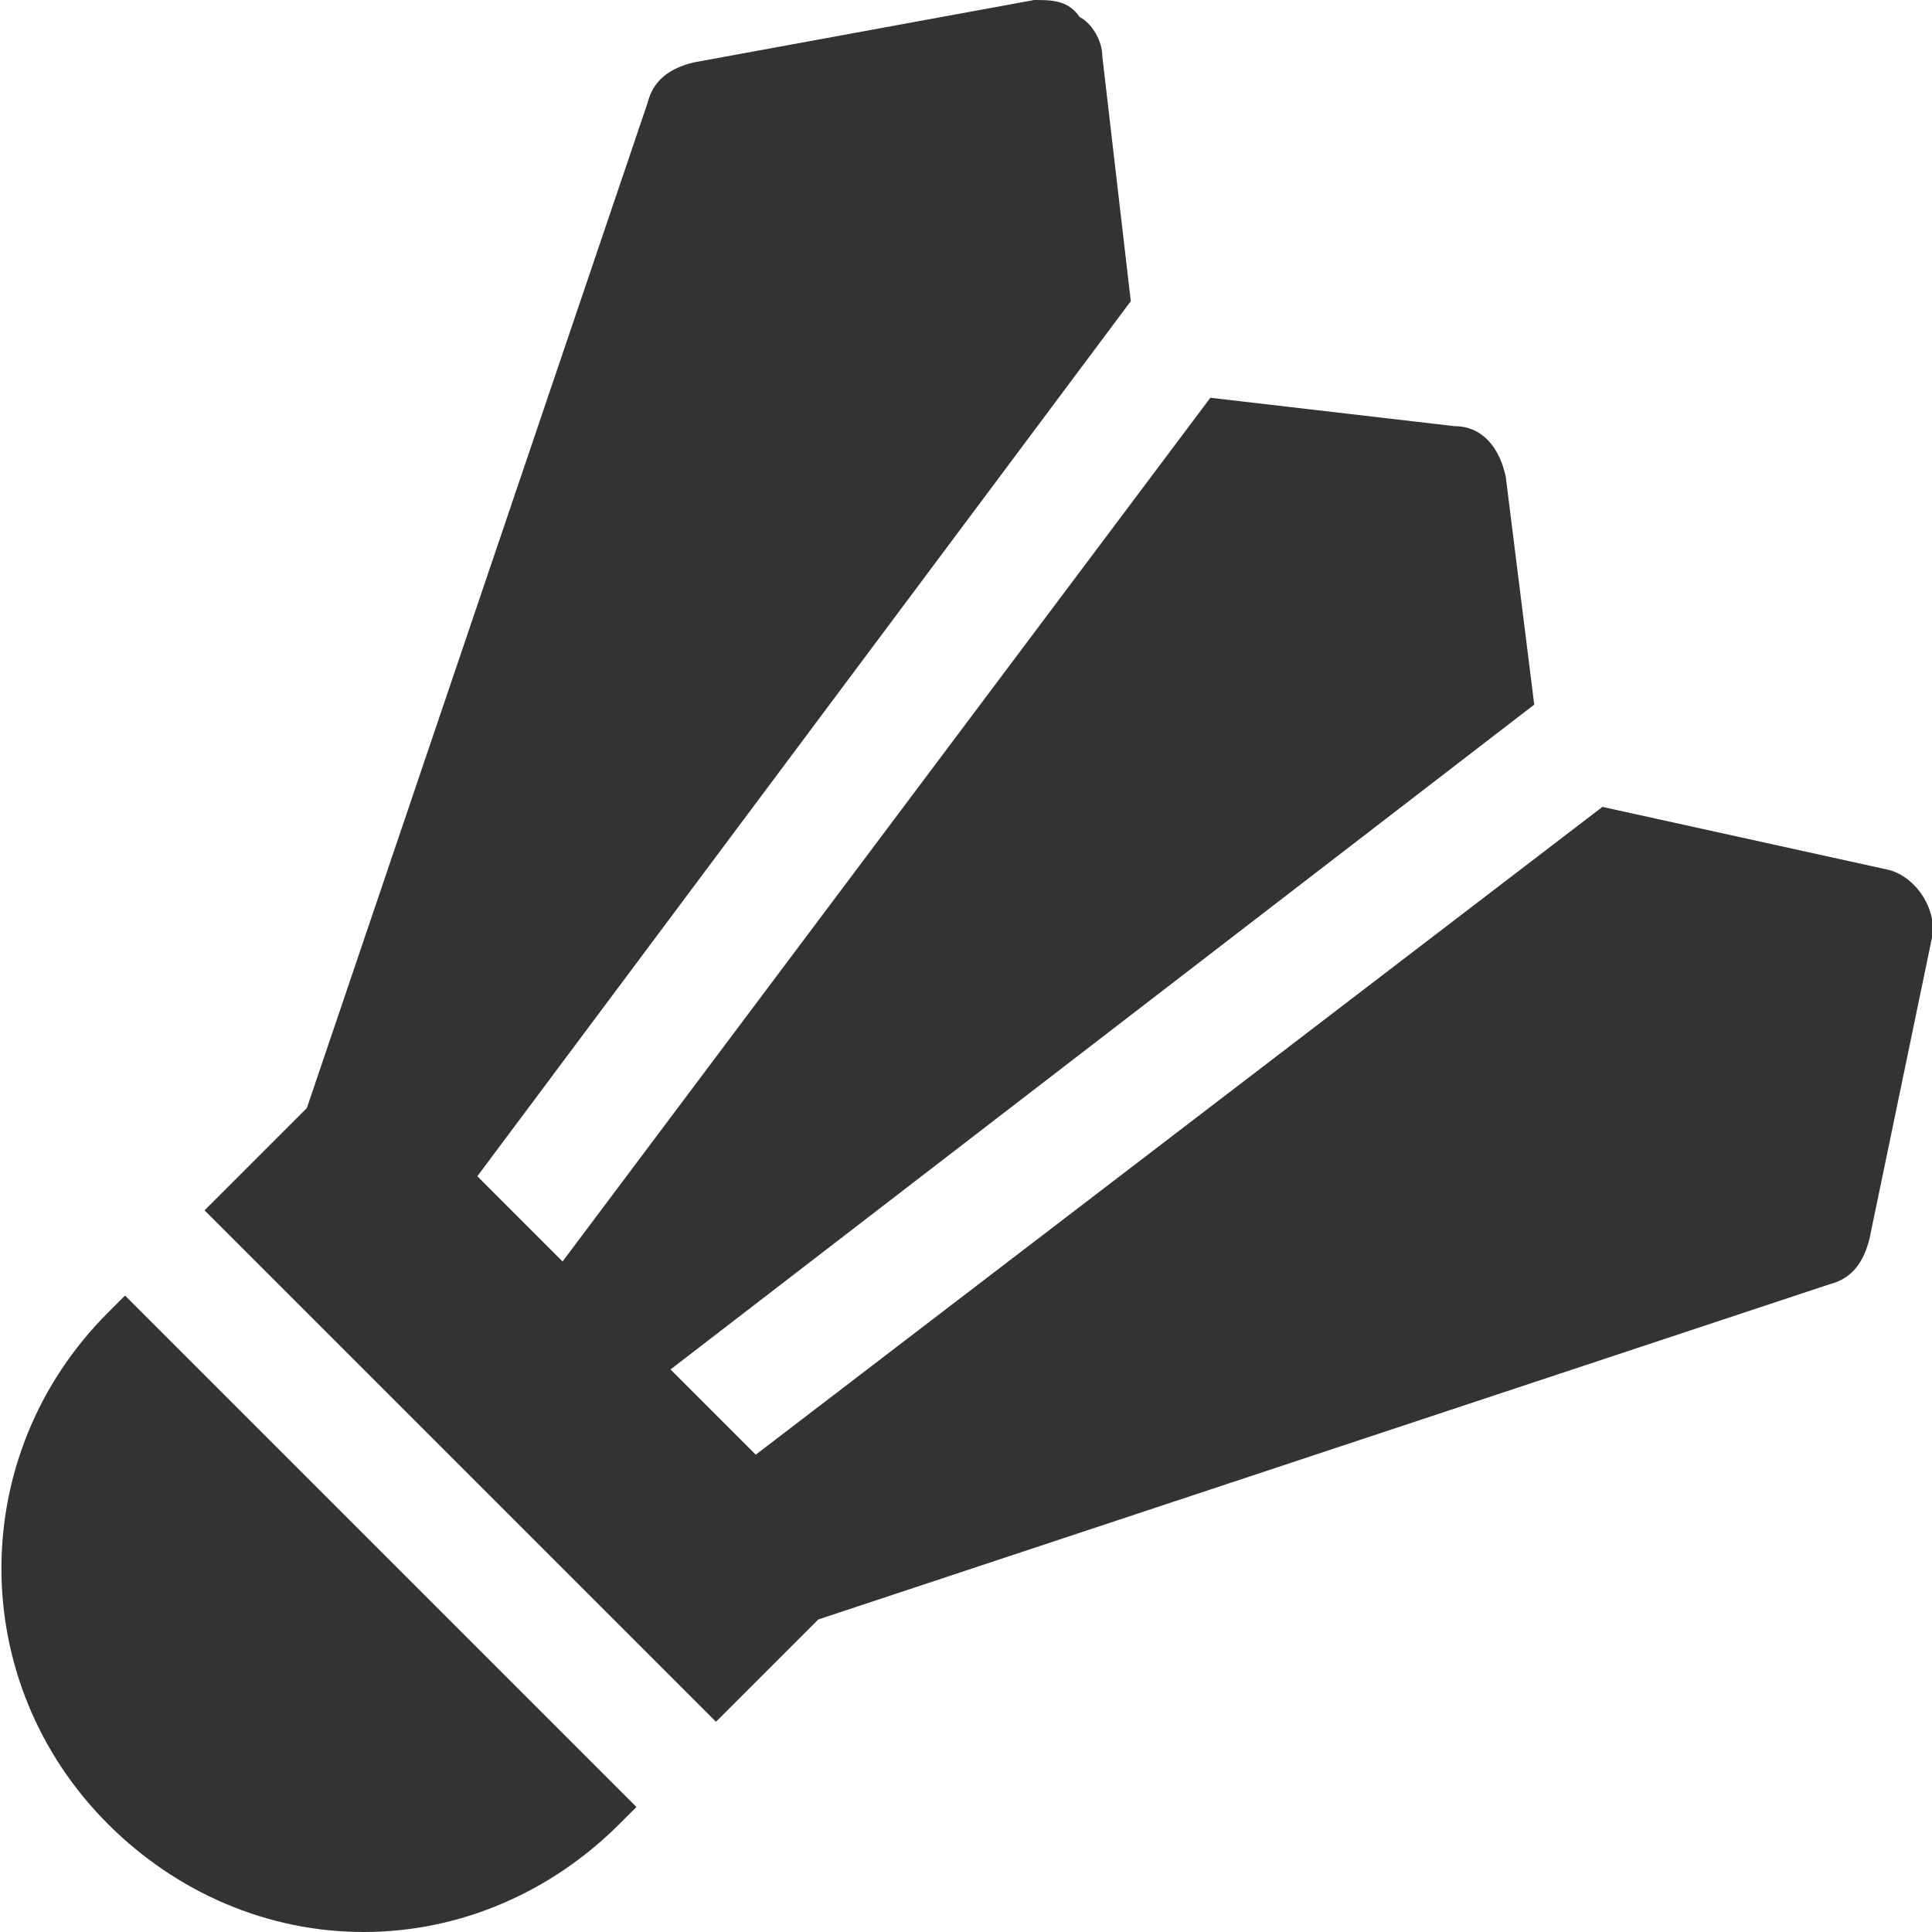
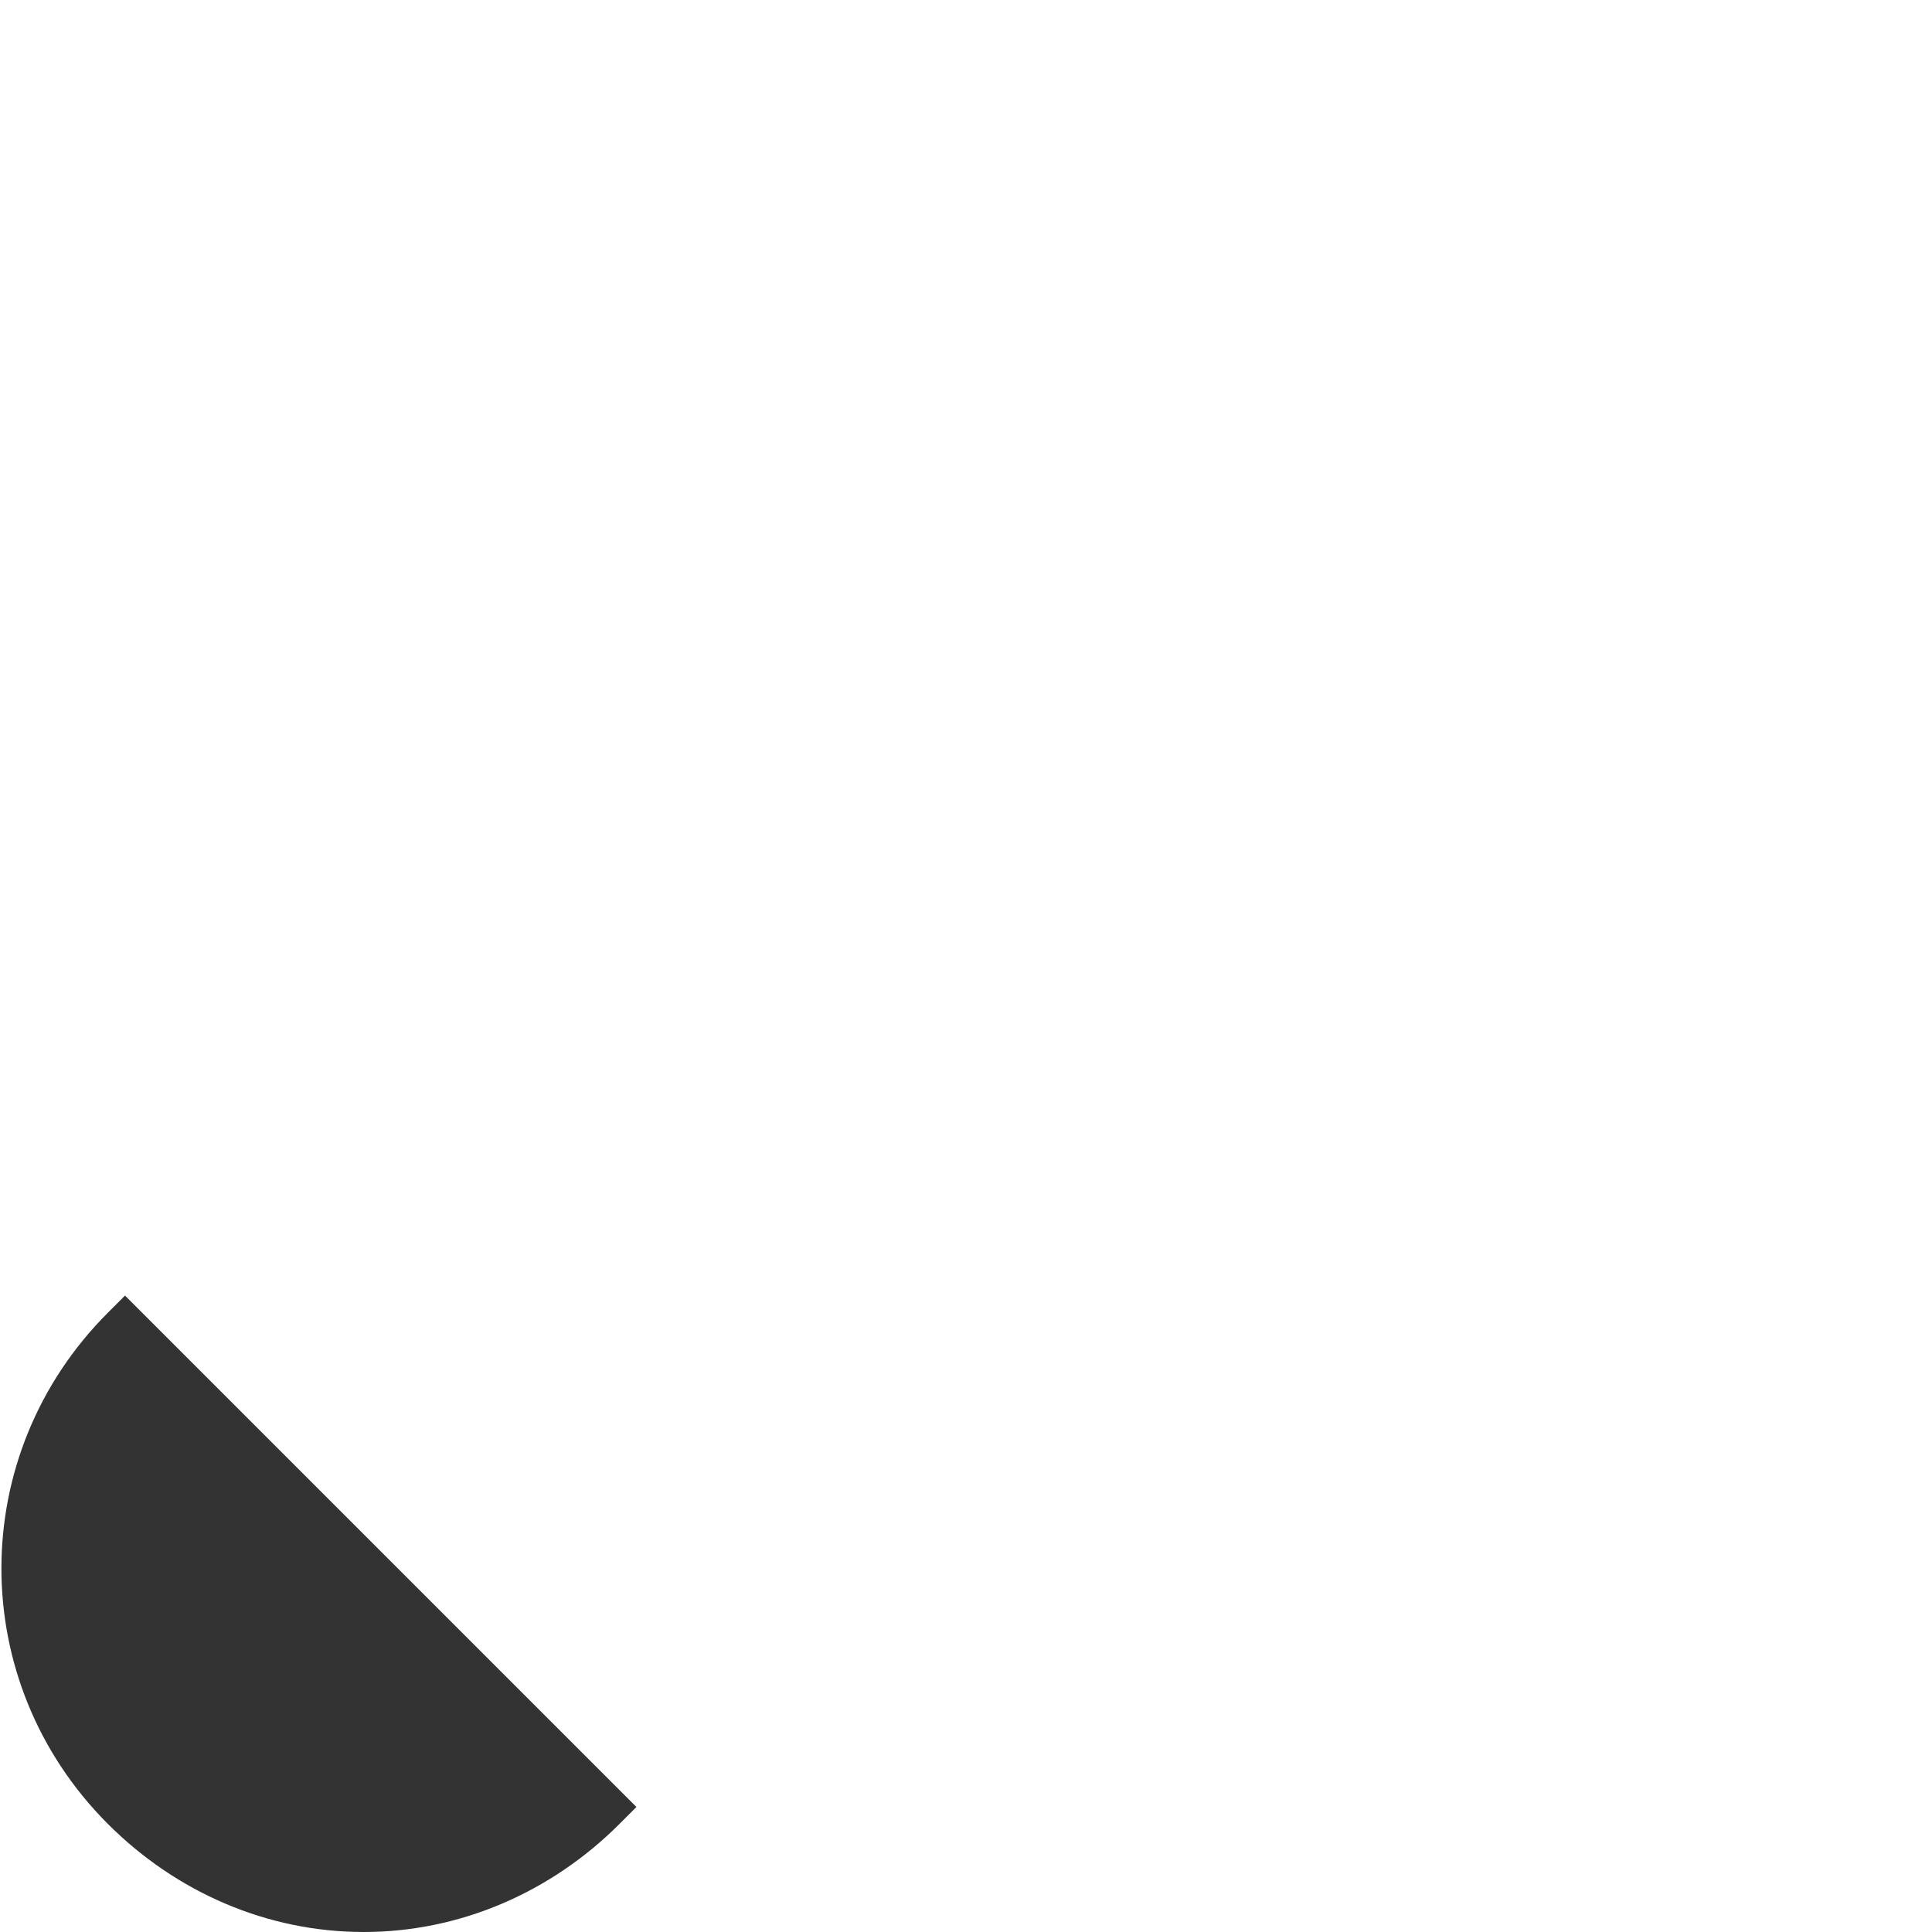
<svg xmlns="http://www.w3.org/2000/svg" xmlns:xlink="http://www.w3.org/1999/xlink" version="1.1" id="Layer_1" x="0px" y="0px" viewBox="0 0 34 34" style="enable-background:new 0 0 34 34;" xml:space="preserve">
  <style type="text/css">
	.st0{clip-path:url(#SVGID_2_);}
	.st1{clip-path:url(#SVGID_4_);fill:#333333;}
	.st2{clip-path:url(#SVGID_6_);}
	.st3{clip-path:url(#SVGID_8_);fill:#333333;}
</style>
  <g>
    <defs>
-       <path id="SVGID_1_" d="M33.2,15.3l-5-1.1L13.3,25.6l-1.5-1.5L27,12.4l-0.5-4c-0.1-0.5-0.4-0.9-0.9-0.9L21.3,7L9.9,22.2l-1.5-1.5    L19.9,5.3l-0.5-4.3c0-0.3-0.2-0.6-0.4-0.7C18.8,0,18.5,0,18.2,0l-6,1.1c-0.4,0.1-0.7,0.3-0.8,0.7L5.4,19.5l-1.8,1.8l9,9l1.8-1.8    l17.8-5.9c0.4-0.1,0.6-0.4,0.7-0.8l1.1-5.3C34.1,16,33.7,15.4,33.2,15.3z" />
-     </defs>
+       </defs>
    <clipPath id="SVGID_2_">
      <use xlink:href="#SVGID_1_" style="overflow:visible;" />
    </clipPath>
    <g class="st0">
      <defs>
        <rect id="SVGID_3_" x="-81" y="-501" width="375" height="667" />
      </defs>
      <clipPath id="SVGID_4_">
        <use xlink:href="#SVGID_3_" style="overflow:visible;" />
      </clipPath>
      <rect x="-1.3" y="-5" class="st1" width="40.3" height="40.3" />
    </g>
  </g>
  <g>
    <defs>
      <path id="SVGID_5_" d="M2.2,22.8l-0.3,0.3c-2.5,2.5-2.5,6.5,0,9C3.1,33.3,4.7,34,6.4,34s3.3-0.7,4.5-1.9l0.3-0.3L2.2,22.8z" />
    </defs>
    <clipPath id="SVGID_6_">
      <use xlink:href="#SVGID_5_" style="overflow:visible;" />
    </clipPath>
    <g class="st2">
      <defs>
        <rect id="SVGID_7_" x="-81" y="-501" width="375" height="667" />
      </defs>
      <clipPath id="SVGID_8_">
        <use xlink:href="#SVGID_7_" style="overflow:visible;" />
      </clipPath>
      <rect x="-5" y="17.8" class="st3" width="21.2" height="21.2" />
    </g>
  </g>
</svg>